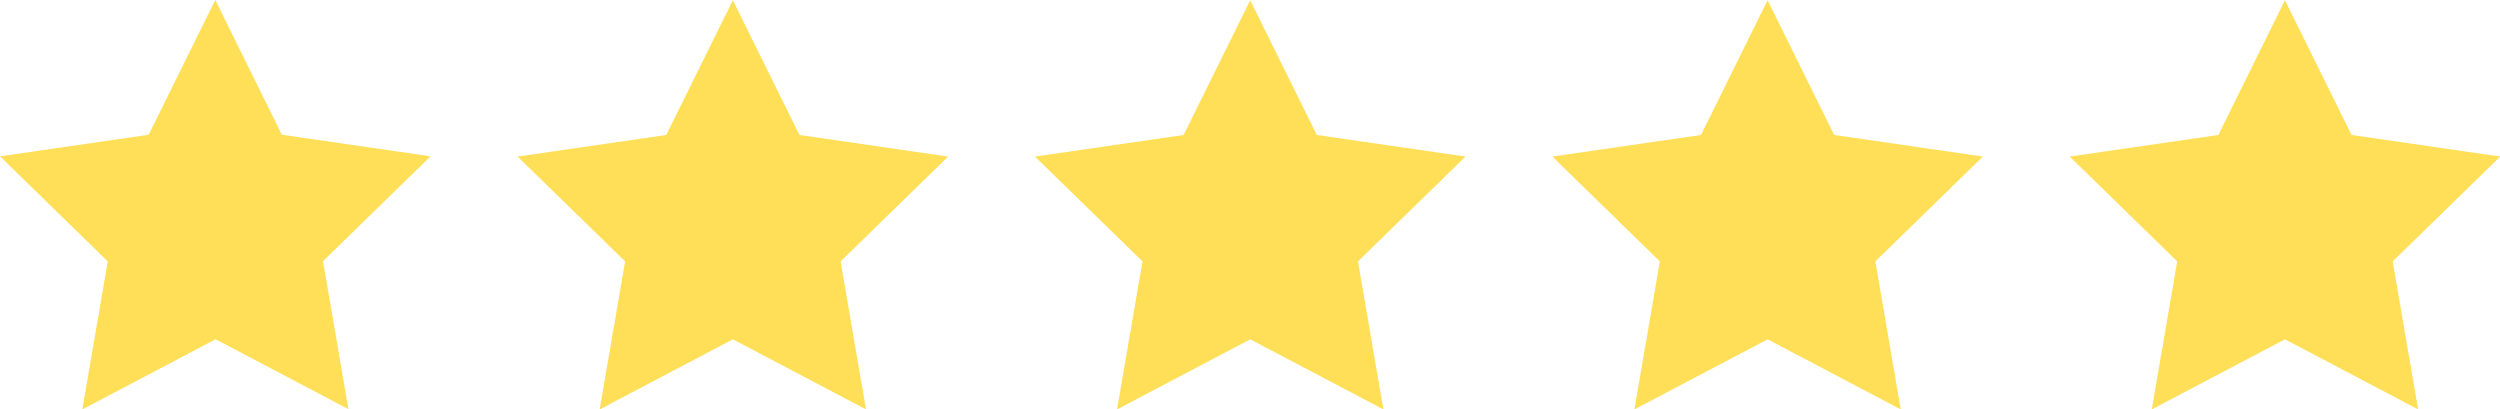
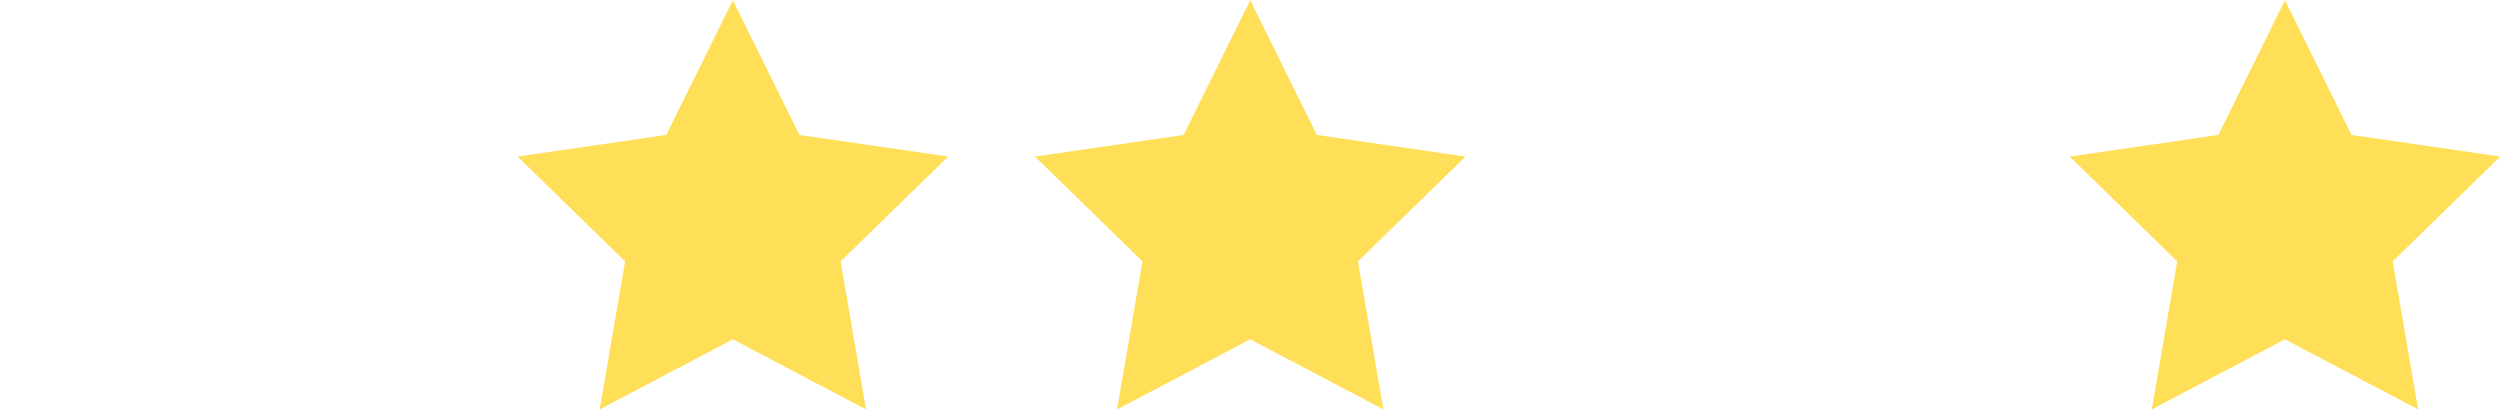
<svg xmlns="http://www.w3.org/2000/svg" id="Layer_2" data-name="Layer 2" viewBox="0 0 111.14 18.2">
  <g id="Layer_1-2" data-name="Layer 1">
-     <path fill="#FFDF57" d="M9.57,15.09l-5.91,3.11,1.13-6.58L0,6.95l6.61-.96L9.57,0l2.96,5.99,6.61.96-4.78,4.66,1.13,6.58-5.91-3.11Z" />
    <path fill="#FFDF57" d="M32.57,15.09l-5.91,3.11,1.13-6.58-4.78-4.66,6.61-.96,2.96-5.99,2.96,5.99,6.61.96-4.78,4.66,1.13,6.58-5.91-3.11Z" />
    <path fill="#FFDF57" d="M55.57,15.09l-5.91,3.11,1.13-6.58-4.78-4.66,6.61-.96,2.96-5.99,2.96,5.99,6.61.96-4.78,4.66,1.13,6.58-5.91-3.11Z" />
-     <path fill="#FFDF57" d="M78.57,15.09l-5.91,3.11,1.13-6.58-4.78-4.66,6.61-.96,2.96-5.99,2.96,5.99,6.61.96-4.78,4.66,1.13,6.58-5.91-3.11Z" />
    <path fill="#FFDF57" d="M101.57,15.09l-5.91,3.11,1.13-6.58-4.78-4.66,6.61-.96,2.96-5.99,2.96,5.99,6.61.96-4.78,4.66,1.13,6.58-5.91-3.11Z" />
  </g>
</svg>